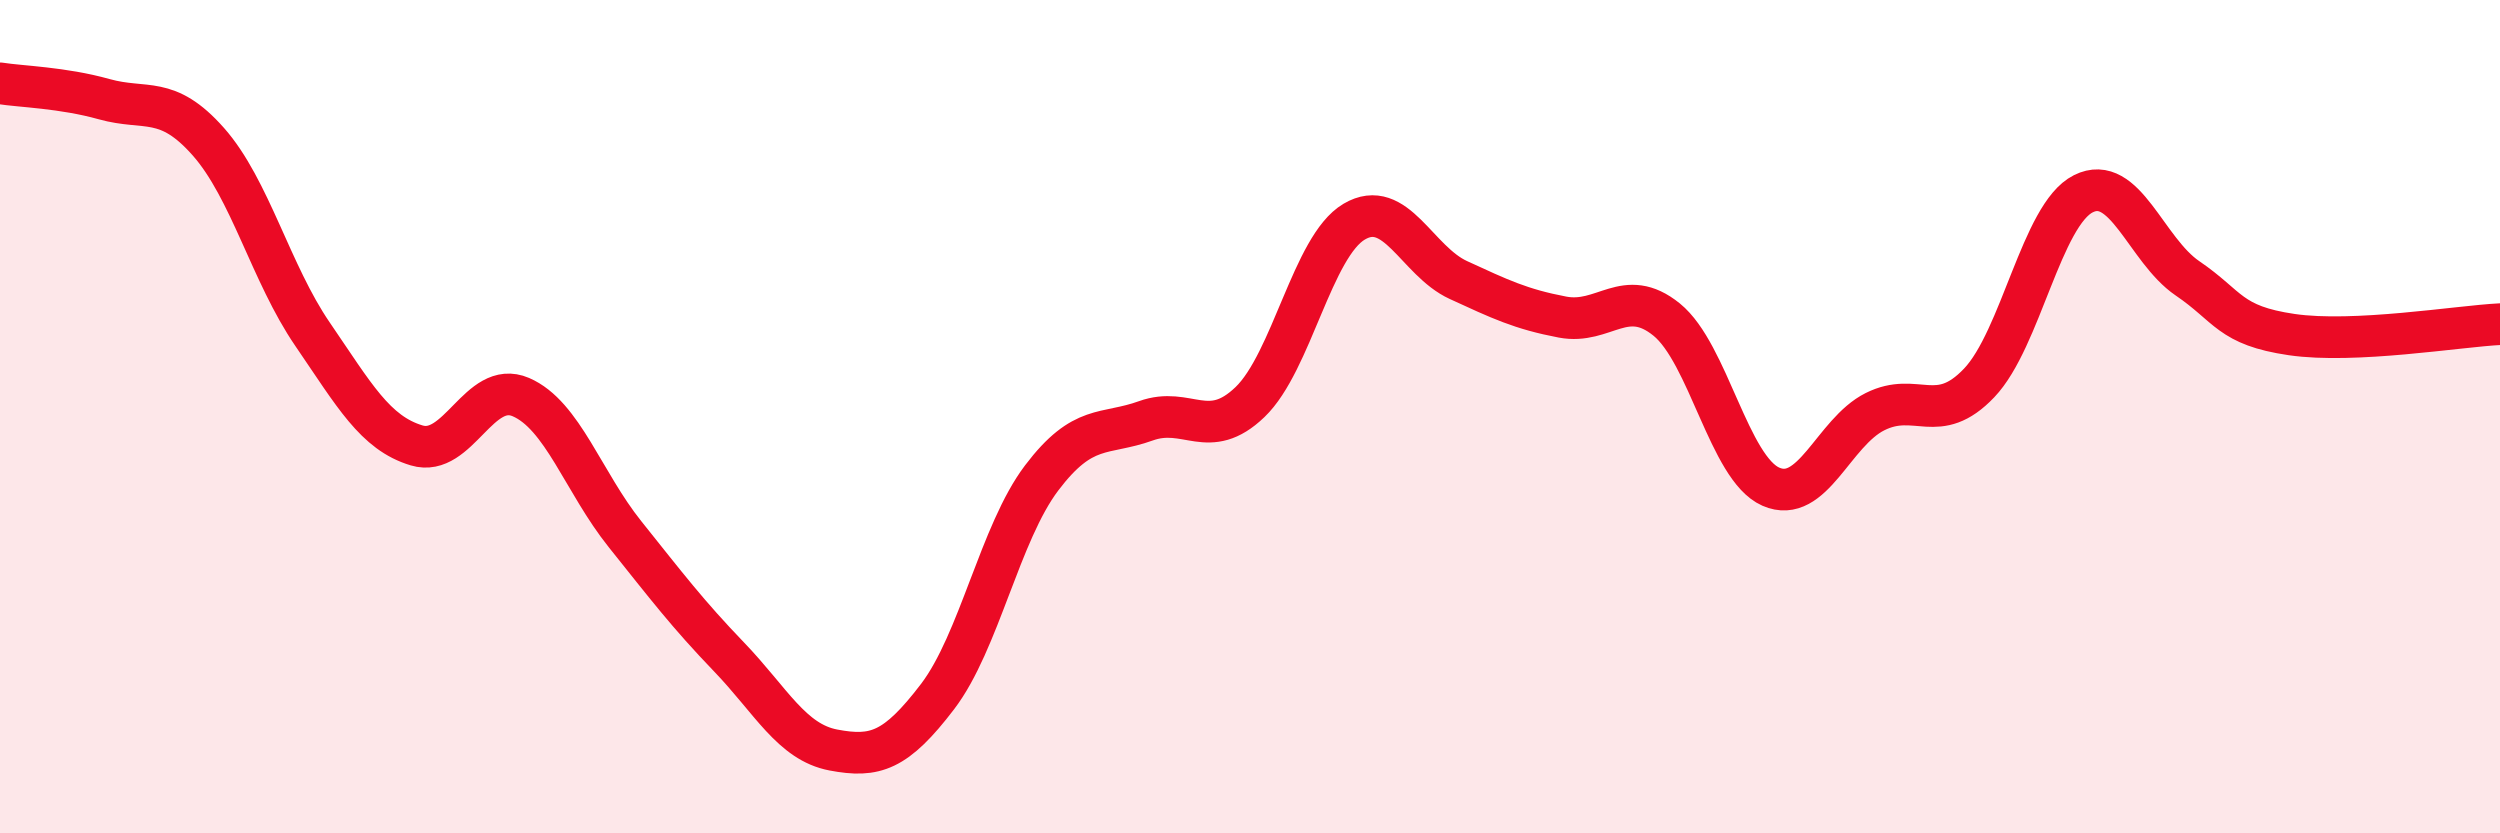
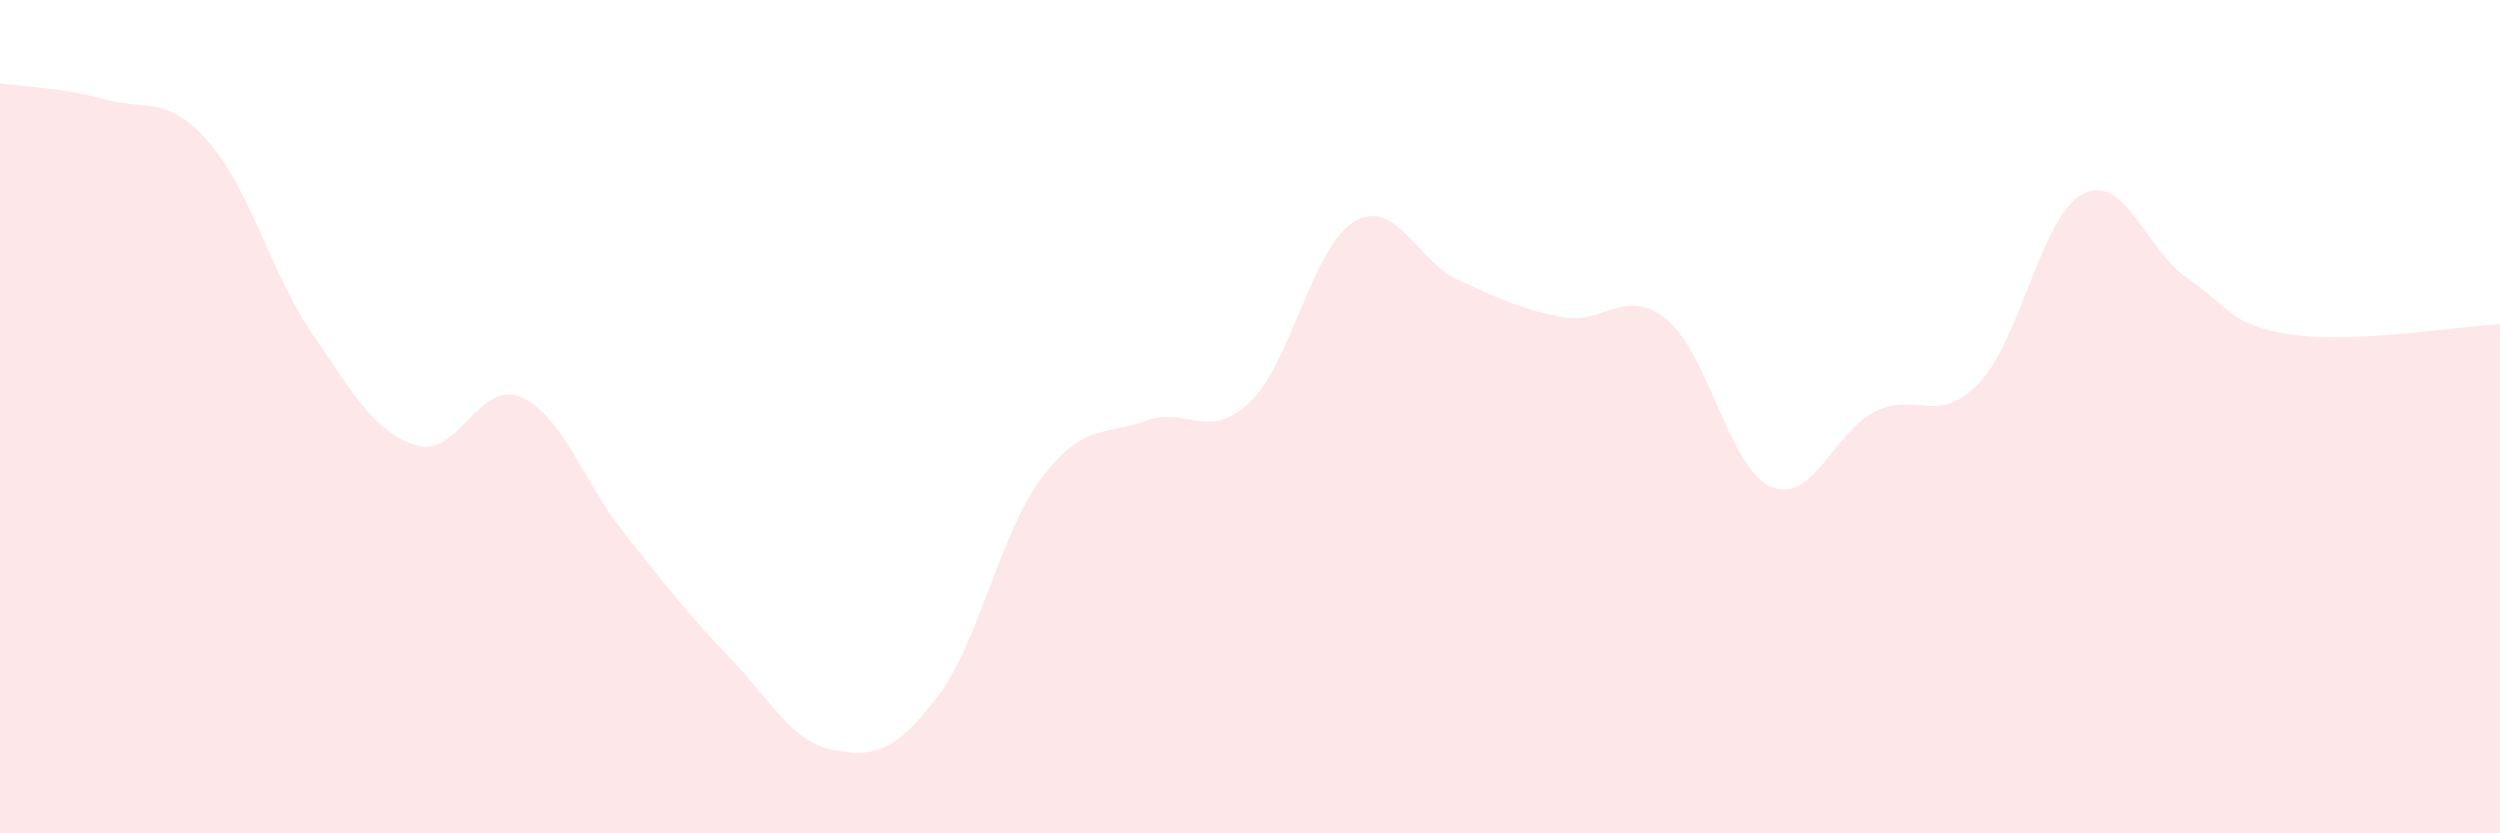
<svg xmlns="http://www.w3.org/2000/svg" width="60" height="20" viewBox="0 0 60 20">
  <path d="M 0,2 C 0.5,2.08 1.5,2.1 2.5,2.38 C 3.5,2.66 4,2.27 5,3.4 C 6,4.53 6.5,6.56 7.5,8.02 C 8.5,9.48 9,10.39 10,10.69 C 11,10.99 11.5,9.1 12.5,9.53 C 13.5,9.96 14,11.57 15,12.82 C 16,14.07 16.5,14.73 17.5,15.77 C 18.5,16.81 19,17.81 20,18 C 21,18.19 21.5,18.03 22.5,16.72 C 23.5,15.41 24,12.79 25,11.47 C 26,10.15 26.5,10.46 27.5,10.1 C 28.5,9.74 29,10.61 30,9.65 C 31,8.69 31.5,5.91 32.5,5.32 C 33.5,4.73 34,6.26 35,6.72 C 36,7.18 36.5,7.42 37.5,7.61 C 38.5,7.8 39,6.86 40,7.67 C 41,8.48 41.5,11.24 42.5,11.68 C 43.5,12.12 44,10.38 45,9.88 C 46,9.38 46.5,10.24 47.5,9.19 C 48.5,8.14 49,5.15 50,4.65 C 51,4.15 51.5,6 52.5,6.68 C 53.5,7.36 53.5,7.81 55,8.03 C 56.5,8.25 59,7.83 60,7.78L60 20L0 20Z" fill="#EB0A25" opacity="0.1" stroke-linecap="round" stroke-linejoin="round" />
-   <path d="M 0,2 C 0.5,2.08 1.5,2.1 2.5,2.38 C 3.5,2.66 4,2.27 5,3.4 C 6,4.53 6.5,6.56 7.5,8.02 C 8.5,9.48 9,10.39 10,10.69 C 11,10.99 11.5,9.1 12.5,9.53 C 13.5,9.96 14,11.57 15,12.82 C 16,14.07 16.5,14.73 17.5,15.77 C 18.5,16.81 19,17.81 20,18 C 21,18.19 21.5,18.03 22.5,16.72 C 23.5,15.41 24,12.79 25,11.47 C 26,10.15 26.5,10.46 27.5,10.1 C 28.5,9.74 29,10.61 30,9.65 C 31,8.69 31.5,5.91 32.5,5.32 C 33.5,4.73 34,6.26 35,6.72 C 36,7.18 36.5,7.42 37.5,7.61 C 38.5,7.8 39,6.86 40,7.67 C 41,8.48 41.5,11.24 42.5,11.68 C 43.5,12.12 44,10.38 45,9.88 C 46,9.38 46.5,10.24 47.5,9.19 C 48.5,8.14 49,5.15 50,4.65 C 51,4.15 51.5,6 52.5,6.68 C 53.5,7.36 53.5,7.81 55,8.03 C 56.5,8.25 59,7.83 60,7.78" stroke="#EB0A25" stroke-width="1" fill="none" stroke-linecap="round" stroke-linejoin="round" />
</svg>